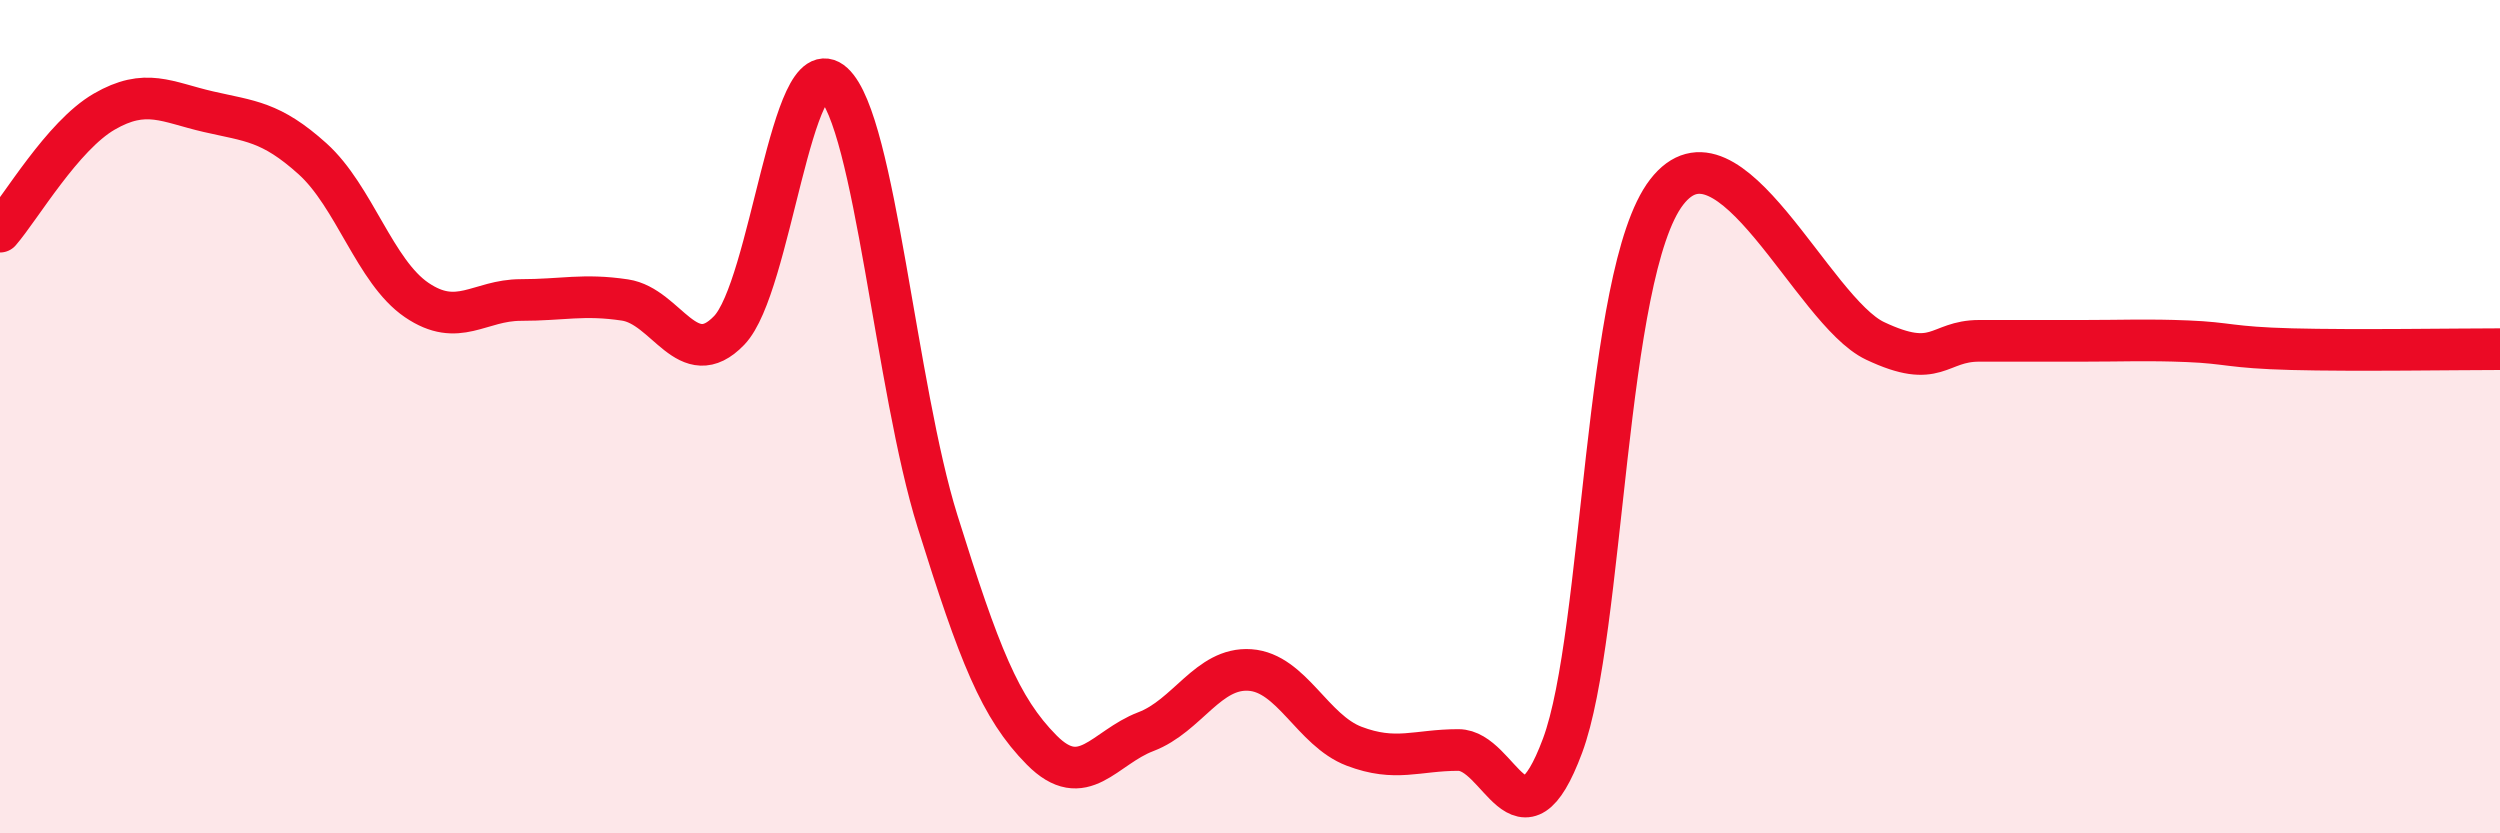
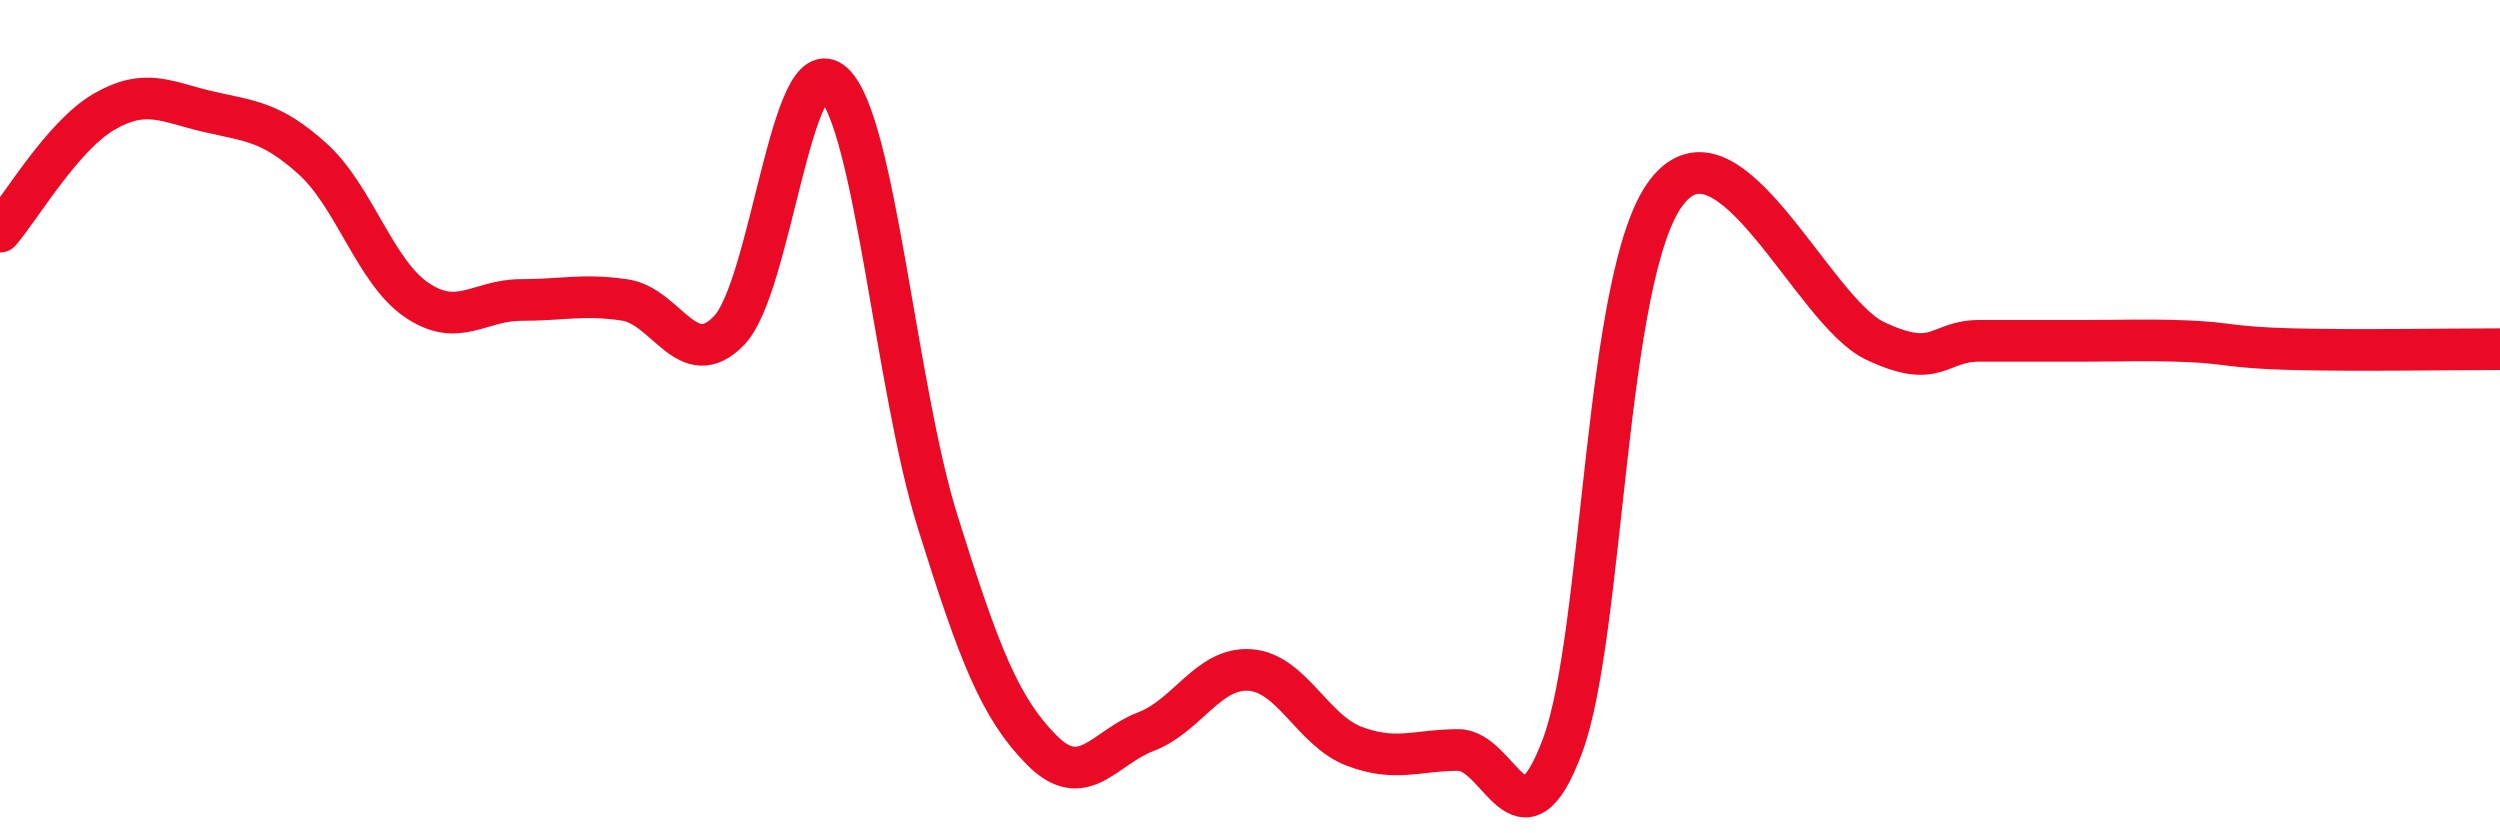
<svg xmlns="http://www.w3.org/2000/svg" width="60" height="20" viewBox="0 0 60 20">
-   <path d="M 0,5.56 C 0.5,4.98 1.5,3.26 2.5,2.68 C 3.5,2.1 4,2.45 5,2.68 C 6,2.91 6.5,2.91 7.5,3.81 C 8.5,4.71 9,6.52 10,7.2 C 11,7.88 11.5,7.2 12.5,7.2 C 13.5,7.2 14,7.05 15,7.2 C 16,7.35 16.5,8.97 17.5,7.93 C 18.5,6.89 19,1.08 20,2 C 21,2.92 21.5,9.31 22.5,12.51 C 23.5,15.71 24,16.99 25,18 C 26,19.01 26.5,17.94 27.5,17.56 C 28.5,17.18 29,16.01 30,16.08 C 31,16.15 31.5,17.53 32.5,17.91 C 33.5,18.29 34,18 35,18 C 36,18 36.5,20.58 37.5,17.9 C 38.5,15.22 38.5,6.55 40,4.61 C 41.5,2.67 43.5,7.47 45,8.18 C 46.5,8.89 46.5,8.18 47.5,8.18 C 48.5,8.18 49,8.18 50,8.18 C 51,8.18 51.5,8.15 52.5,8.19 C 53.5,8.23 53.5,8.34 55,8.38 C 56.5,8.42 59,8.38 60,8.38L60 20L0 20Z" fill="#EB0A25" opacity="0.1" stroke-linecap="round" stroke-linejoin="round" />
  <path d="M 0,5.56 C 0.5,4.98 1.5,3.26 2.5,2.68 C 3.5,2.1 4,2.45 5,2.68 C 6,2.91 6.5,2.91 7.5,3.81 C 8.5,4.71 9,6.52 10,7.2 C 11,7.88 11.5,7.2 12.5,7.2 C 13.5,7.2 14,7.05 15,7.2 C 16,7.35 16.5,8.97 17.5,7.93 C 18.5,6.89 19,1.08 20,2 C 21,2.92 21.5,9.31 22.5,12.51 C 23.5,15.71 24,16.99 25,18 C 26,19.01 26.5,17.94 27.5,17.56 C 28.5,17.18 29,16.01 30,16.08 C 31,16.15 31.5,17.53 32.5,17.91 C 33.5,18.29 34,18 35,18 C 36,18 36.5,20.58 37.5,17.9 C 38.5,15.22 38.5,6.55 40,4.61 C 41.5,2.67 43.5,7.47 45,8.18 C 46.5,8.89 46.5,8.18 47.5,8.18 C 48.5,8.18 49,8.18 50,8.18 C 51,8.18 51.5,8.15 52.5,8.19 C 53.5,8.23 53.5,8.34 55,8.38 C 56.5,8.42 59,8.38 60,8.38" stroke="#EB0A25" stroke-width="1" fill="none" stroke-linecap="round" stroke-linejoin="round" />
</svg>